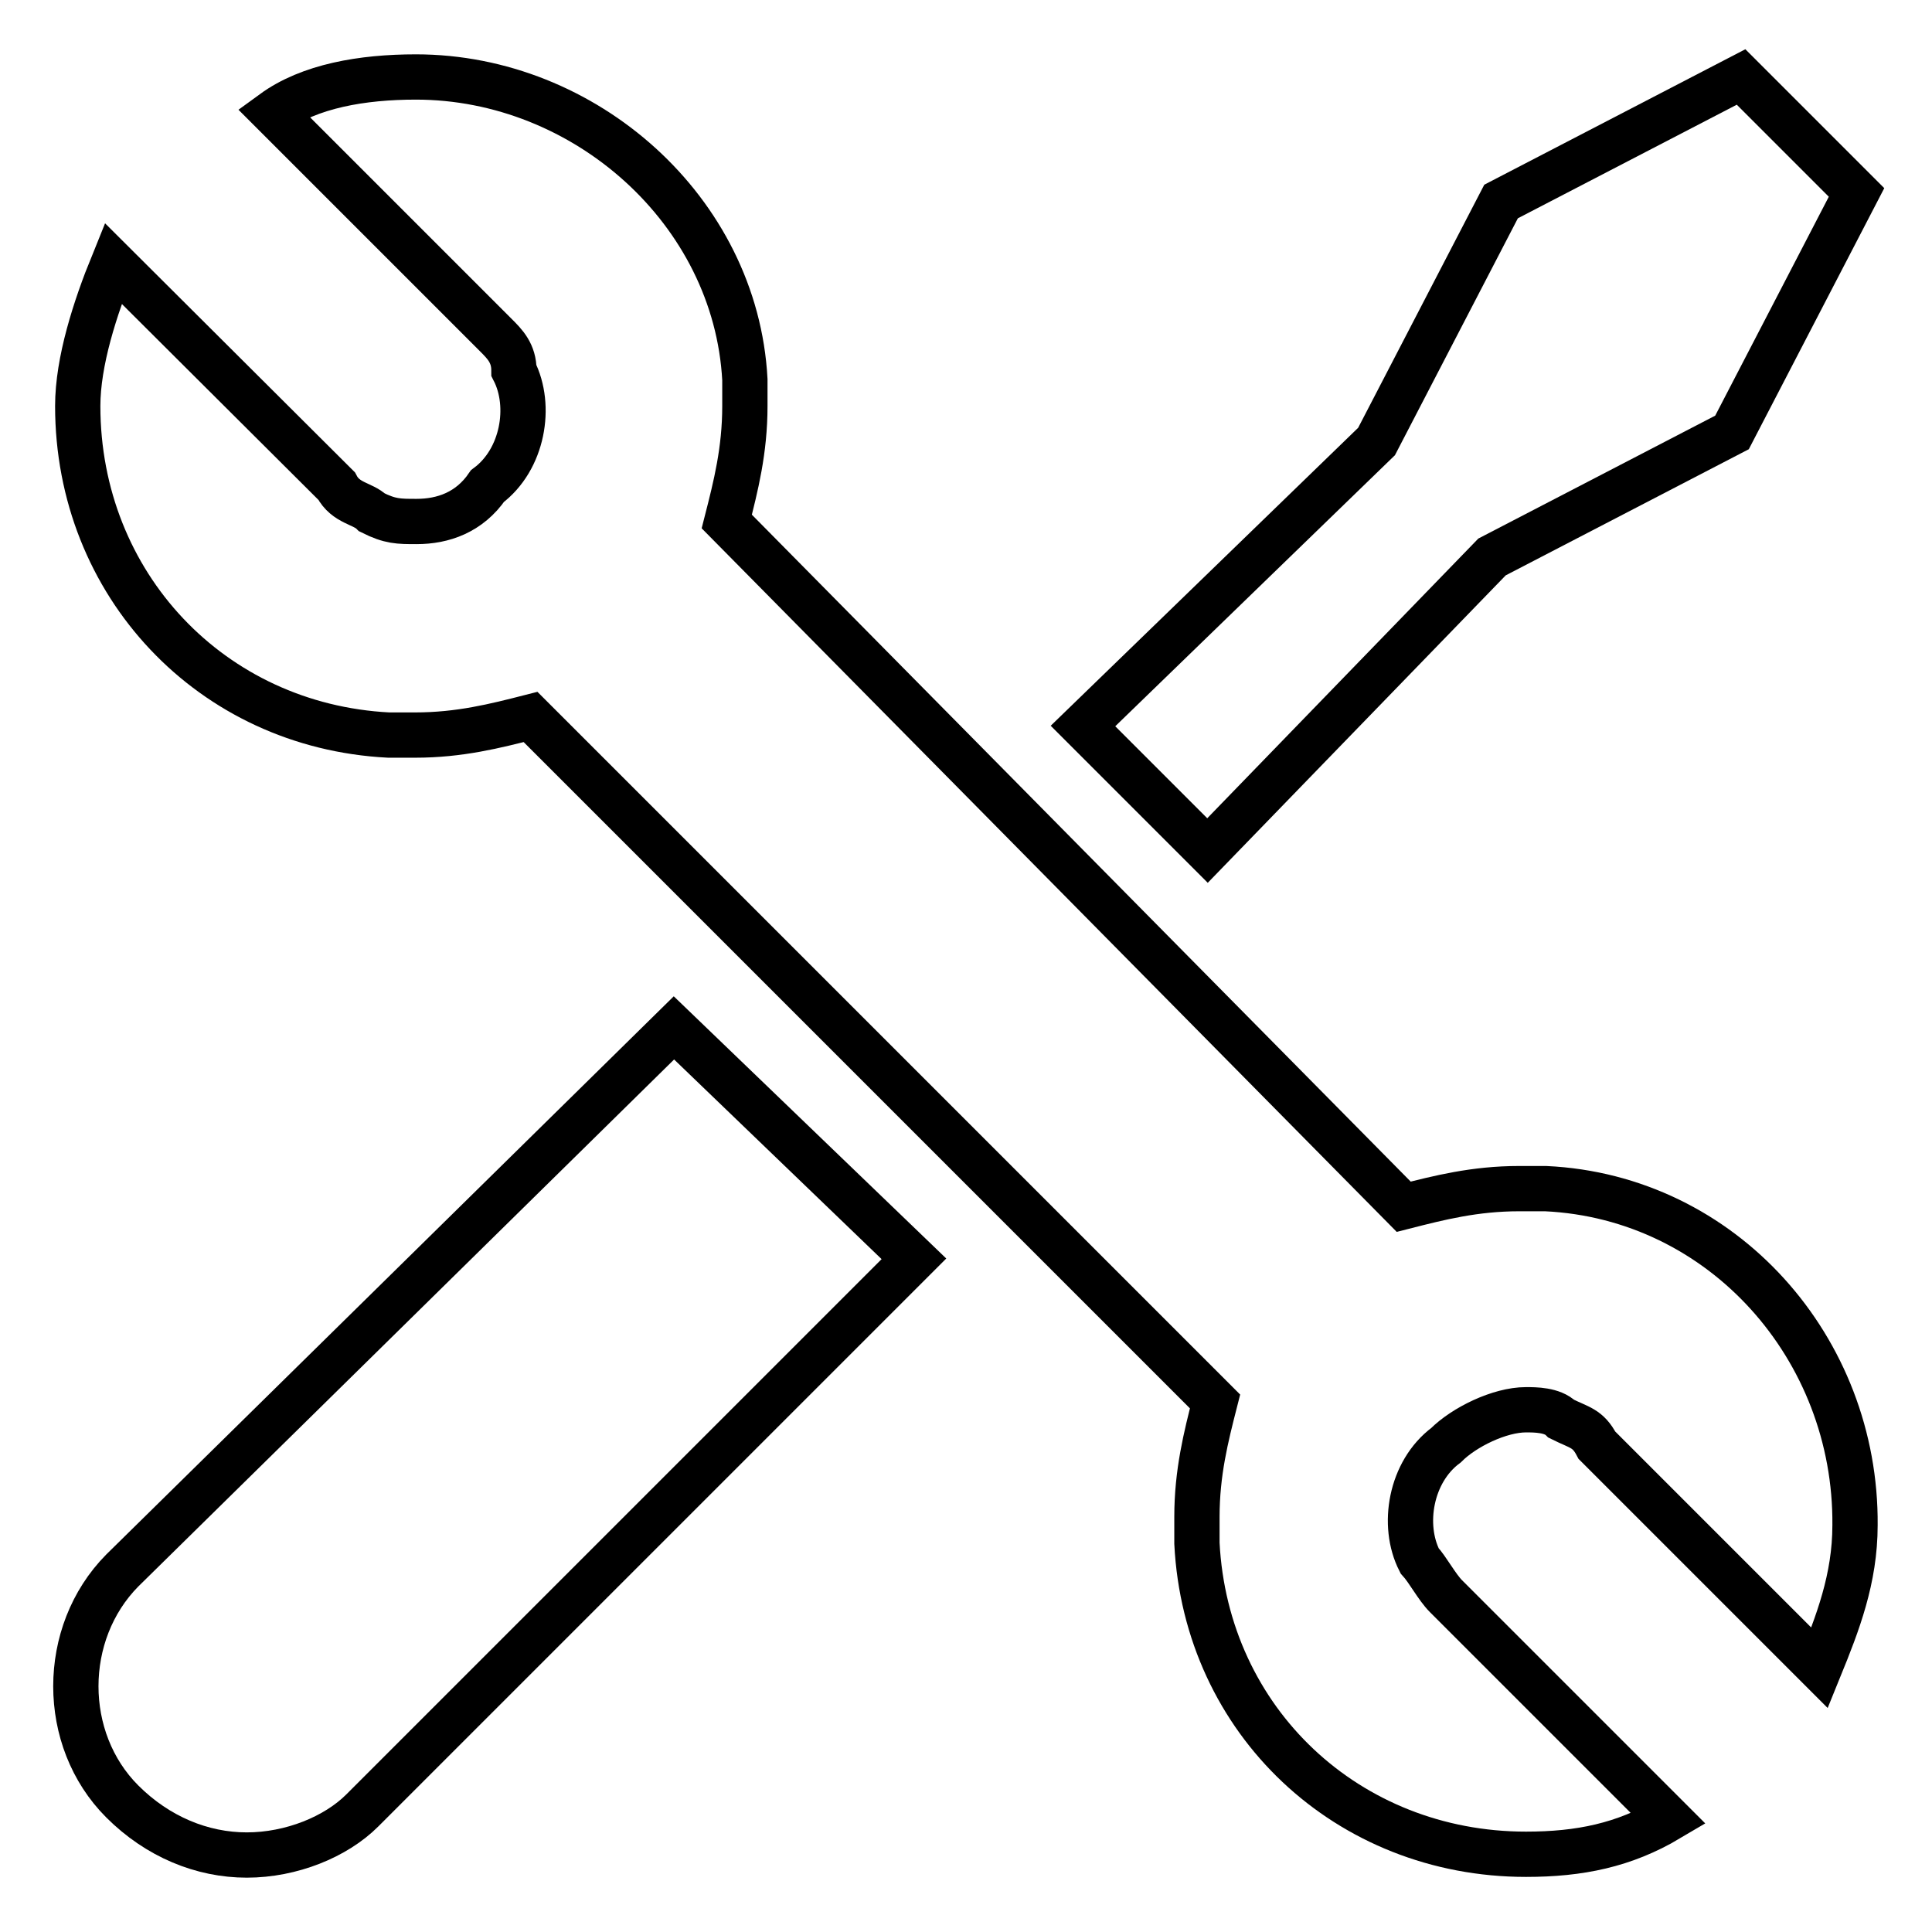
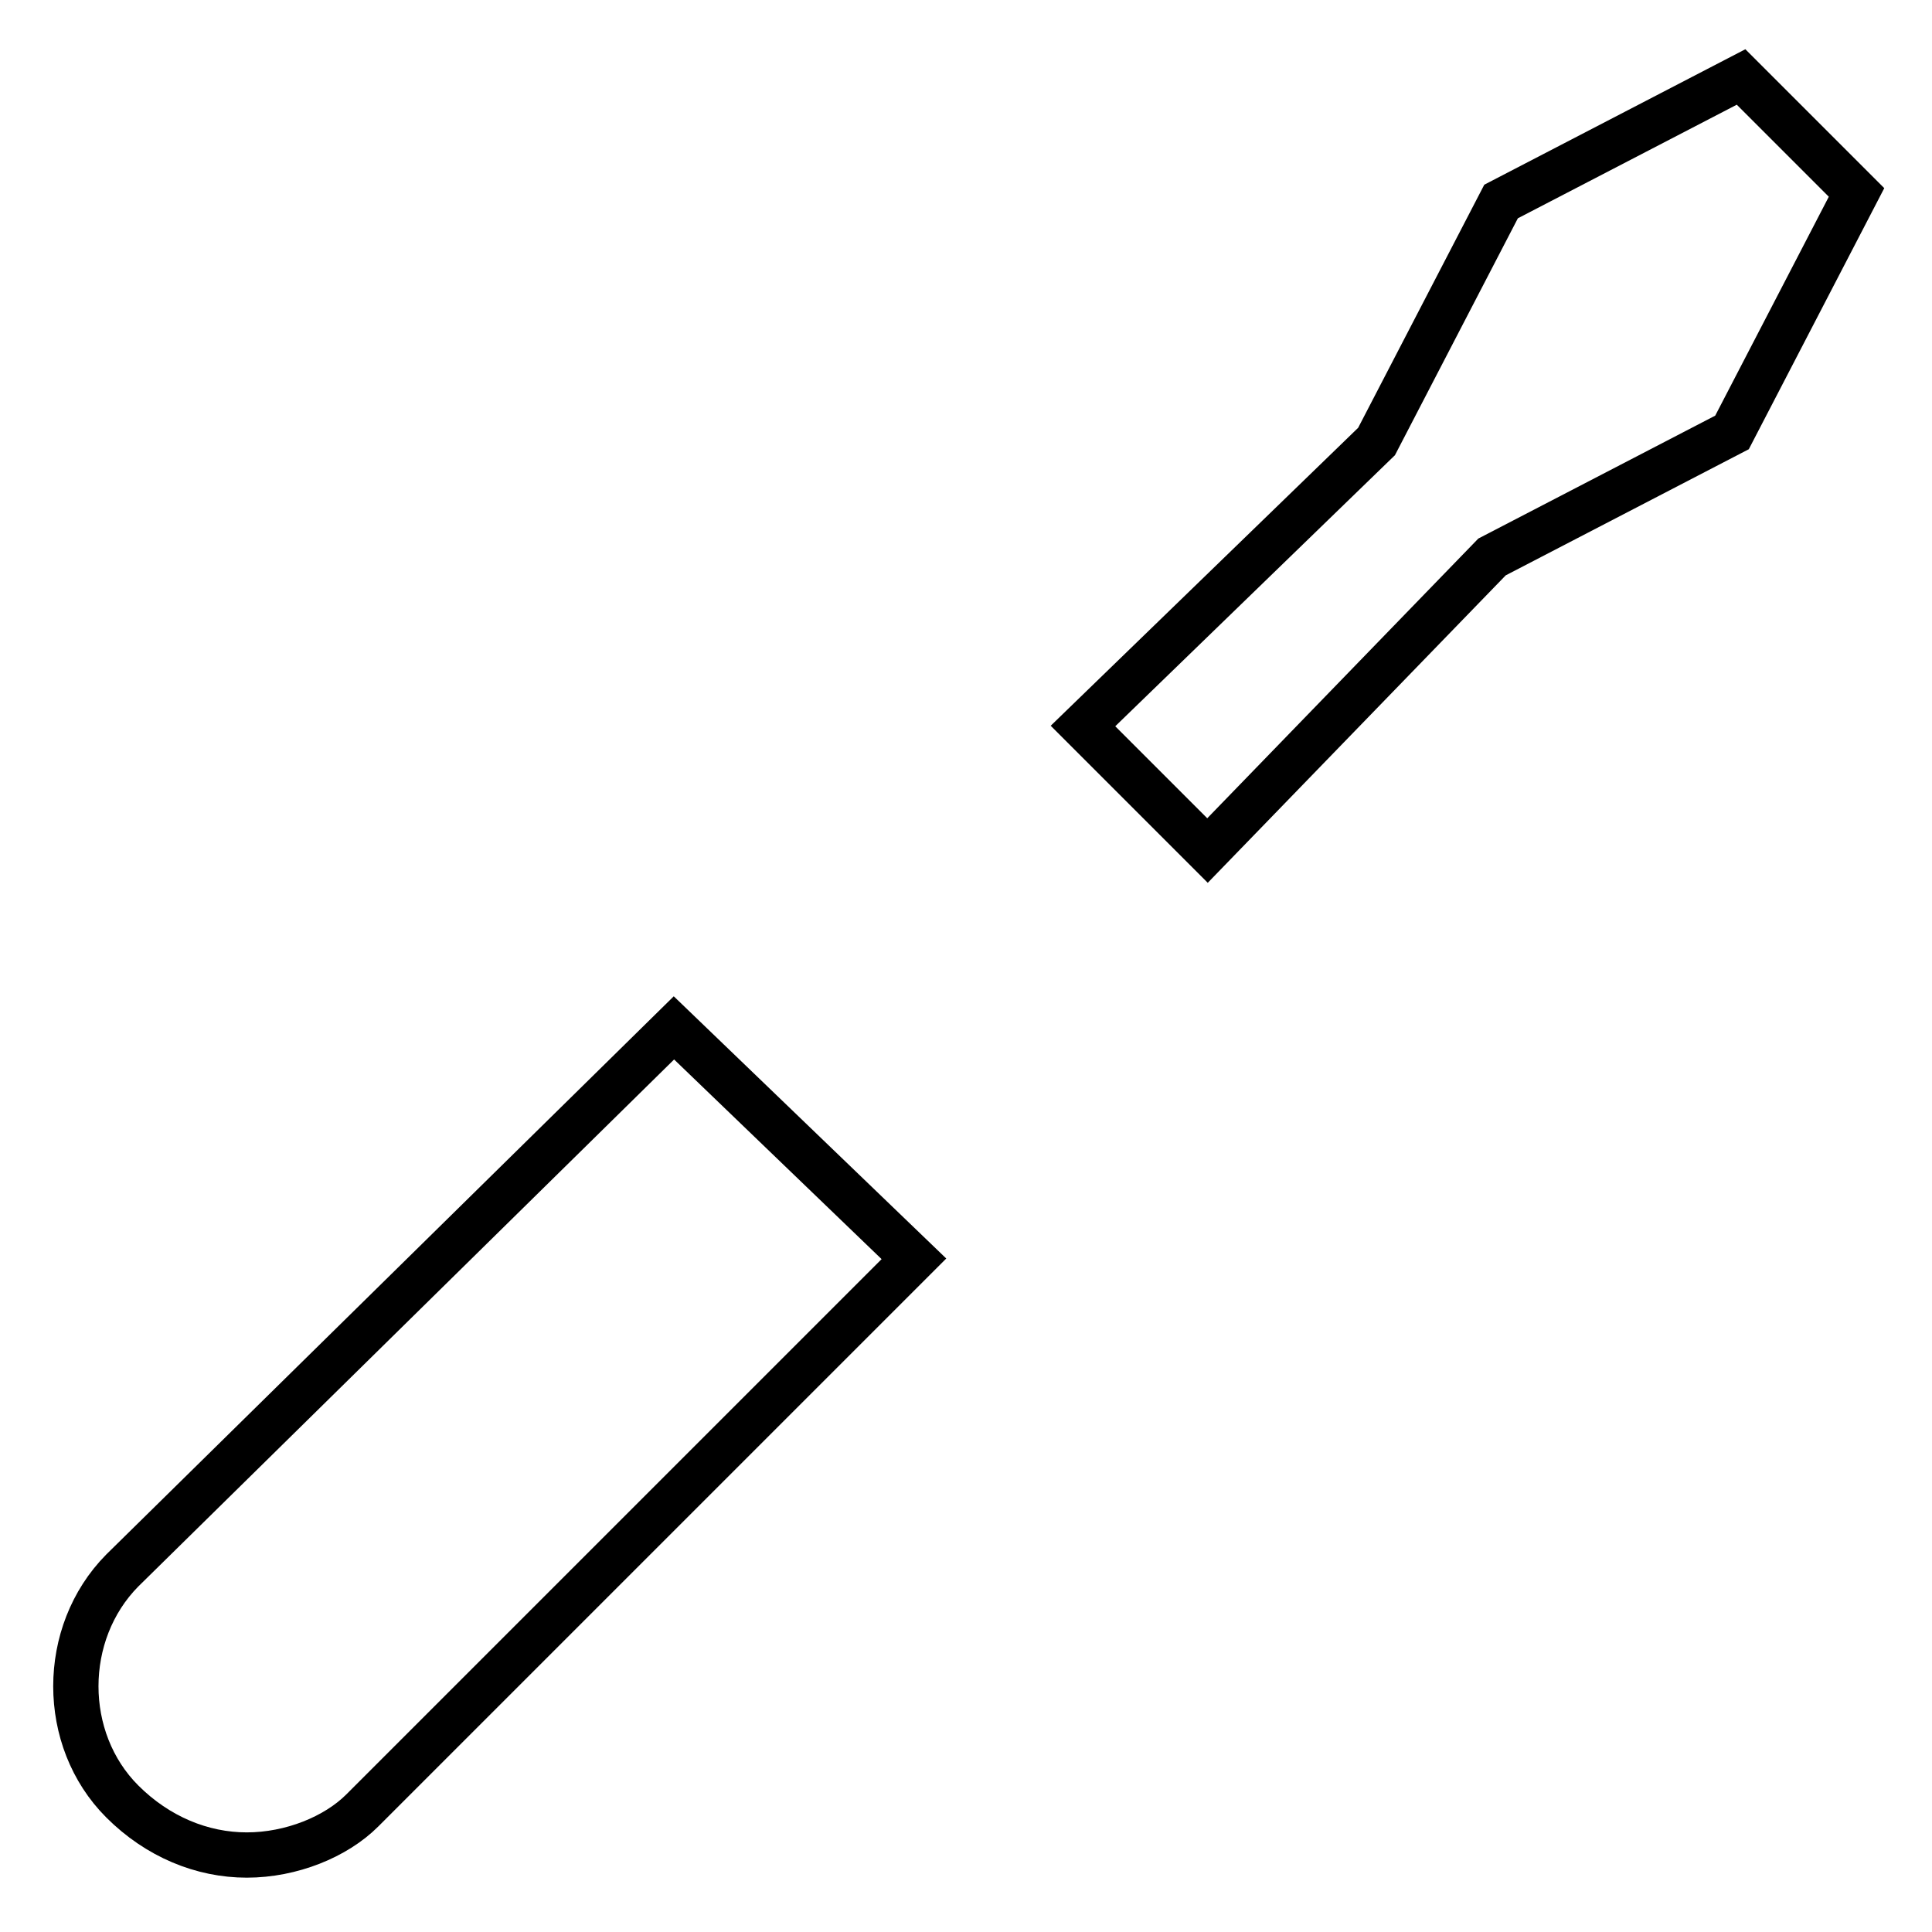
<svg xmlns="http://www.w3.org/2000/svg" version="1.1" x="0px" y="0px" viewBox="0 0 256 256" enable-background="new 0 0 256 256" xml:space="preserve">
  <g>
    <path stroke-width="6" fill-opacity="0" stroke="#000000" d="M16.2,208.1c-8.2,8.3-8.2,22.4,0,30.6c4.7,4.7,10.6,7.1,16.5,7.1c5.9,0,11.8-2.4,15.3-5.9l73.1-73.1 l-31.8-30.6L16.2,208.1z M197.7,73.8l31.8-16.5L246,25.5l-15.3-15.3l-31.8,16.5l-16.5,31.8l-38.9,37.7l16.5,16.5L197.7,73.8z" />
-     <path stroke-width="6" fill-opacity="0" stroke="#000000" d="M204.8,157.5h-3.5c-5.9,0-10.6,1.2-15.3,2.4L96.3,69.1c1.2-4.7,2.4-9.4,2.4-15.3v-3.5 c-1.2-22.4-21.2-40.1-43.6-40.1c-7.1,0-14.1,1.2-18.9,4.7l29.5,29.5c1.2,1.2,2.4,2.4,2.4,4.7c2.4,4.7,1.2,11.8-3.5,15.3 c-2.4,3.5-5.9,4.7-9.4,4.7c-2.4,0-3.5,0-5.9-1.2c-1.2-1.2-3.5-1.2-4.7-3.5L15,34.9c-2.4,5.9-4.7,13-4.7,18.9 c0,23.6,17.7,42.4,41.2,43.6h3.5c5.9,0,10.6-1.2,15.3-2.4l90.7,90.7c-1.2,4.7-2.4,9.4-2.4,15.3v3.5c1.2,23.6,20,41.2,43.6,41.2 c7.1,0,13-1.2,18.9-4.7l-29.5-29.5c-1.2-1.2-2.4-3.5-3.5-4.7c-2.4-4.7-1.2-11.8,3.5-15.3c2.4-2.4,7.1-4.7,10.6-4.7 c1.2,0,3.5,0,4.7,1.2c2.4,1.2,3.5,1.2,4.7,3.5l29.5,29.5c2.4-5.9,4.7-11.8,4.7-18.9C246,178.7,228.3,158.6,204.8,157.5L204.8,157.5 z" />
  </g>
</svg>